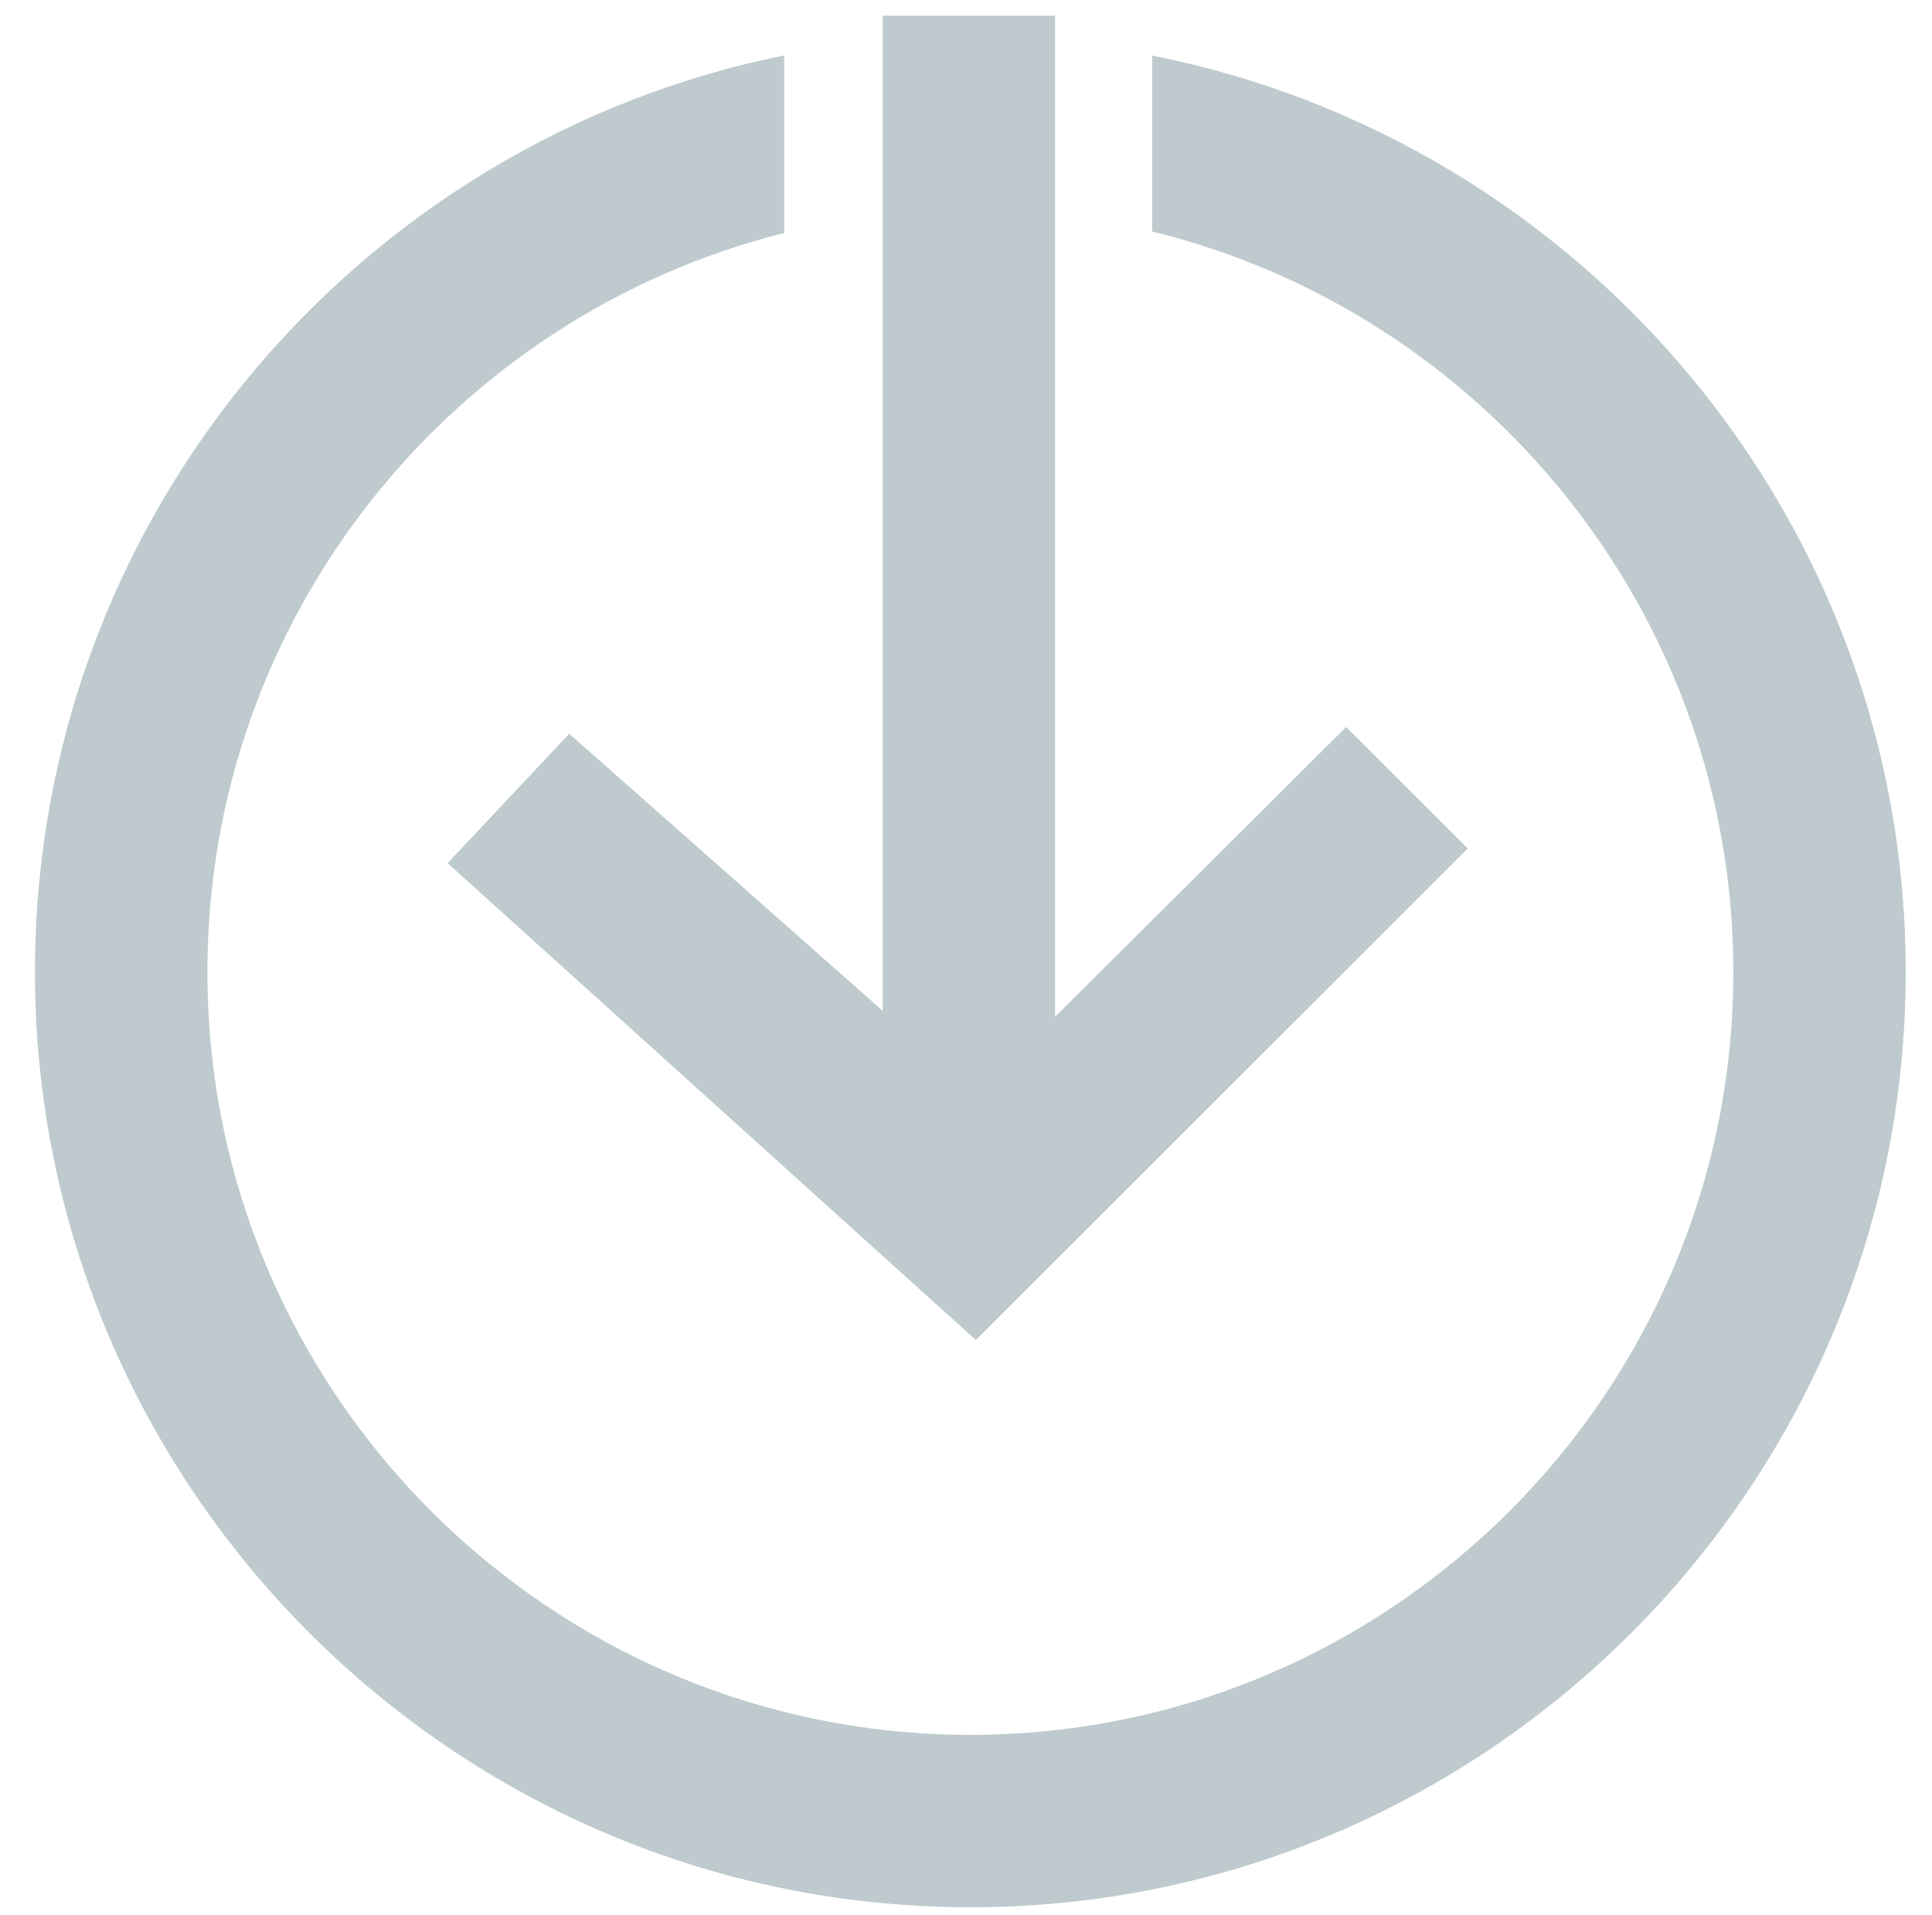
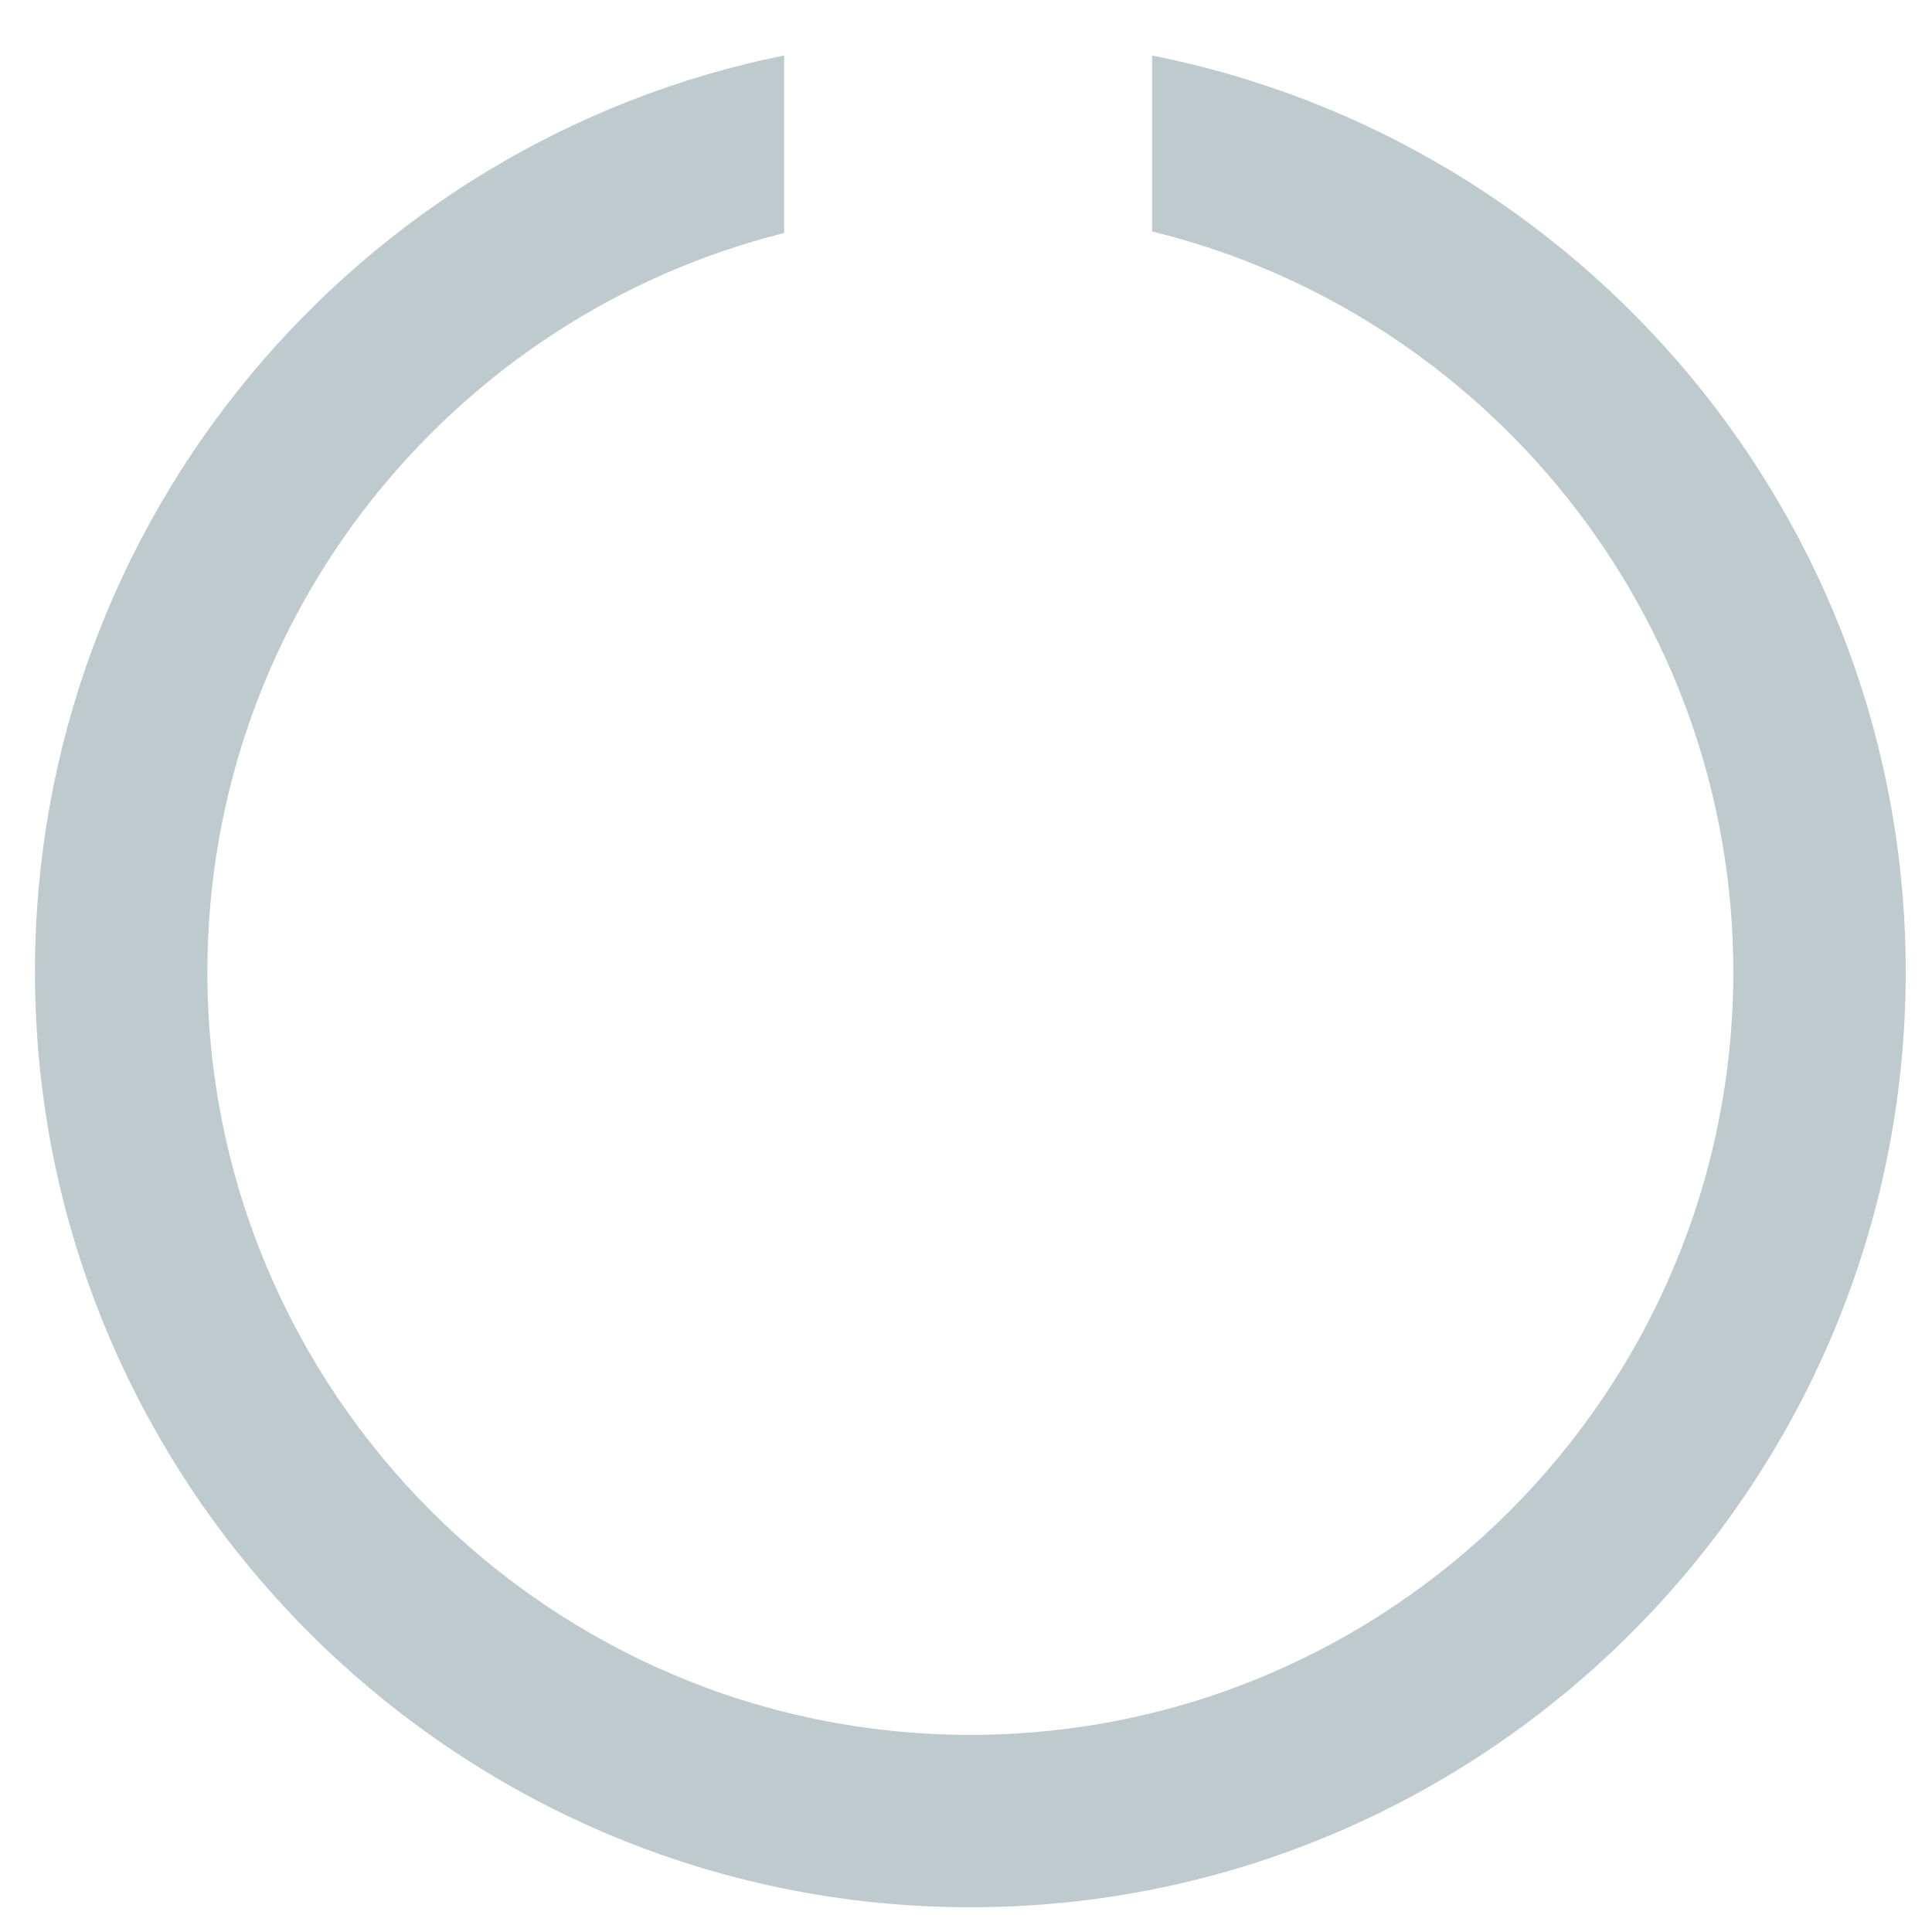
<svg xmlns="http://www.w3.org/2000/svg" id="Layer_1" version="1.1" viewBox="0 0 175.71 174.14">
  <defs>
    <style>
      .st0 {
        fill: #becace;
      }
    </style>
  </defs>
-   <polygon class="st0" points="80.28 1.43 80.28 91.93 51.77 66.73 40.71 78.5 88.75 121.87 133.49 77.17 122.43 66.12 95.96 92.47 95.96 1.43 80.28 1.43" />
  <path class="st0" d="M104.78,5.05v16c30.27,7.41,52.86,34.83,52.86,67.34,0,38.26-31.13,69.39-69.39,69.39S18.86,126.65,18.86,88.39c0-32.38,22.35-59.67,52.46-67.2V5.04C32.5,12.88,3.18,47.22,3.18,88.39c0,46.89,38.19,85.07,85.07,85.07s85.07-38.19,85.07-85.07c0-41.24-29.55-75.63-68.54-83.34Z" />
</svg>